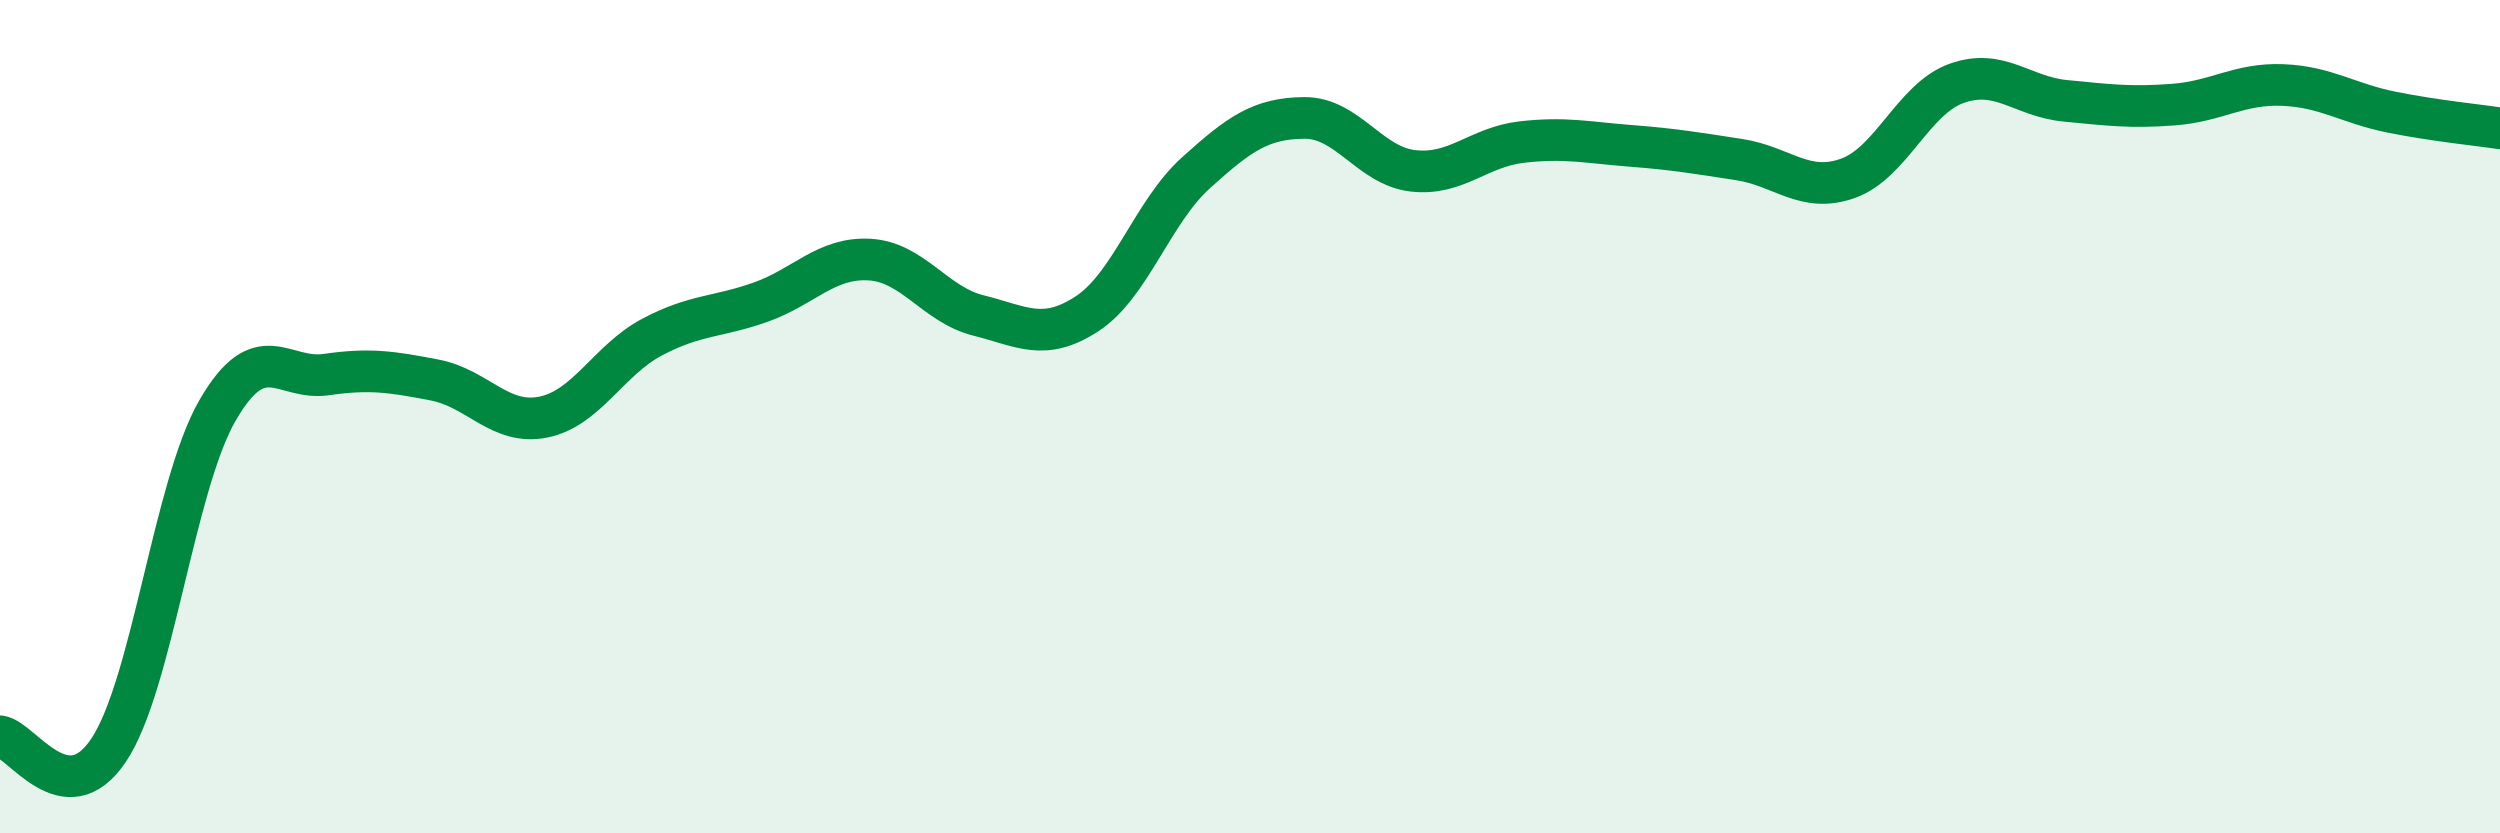
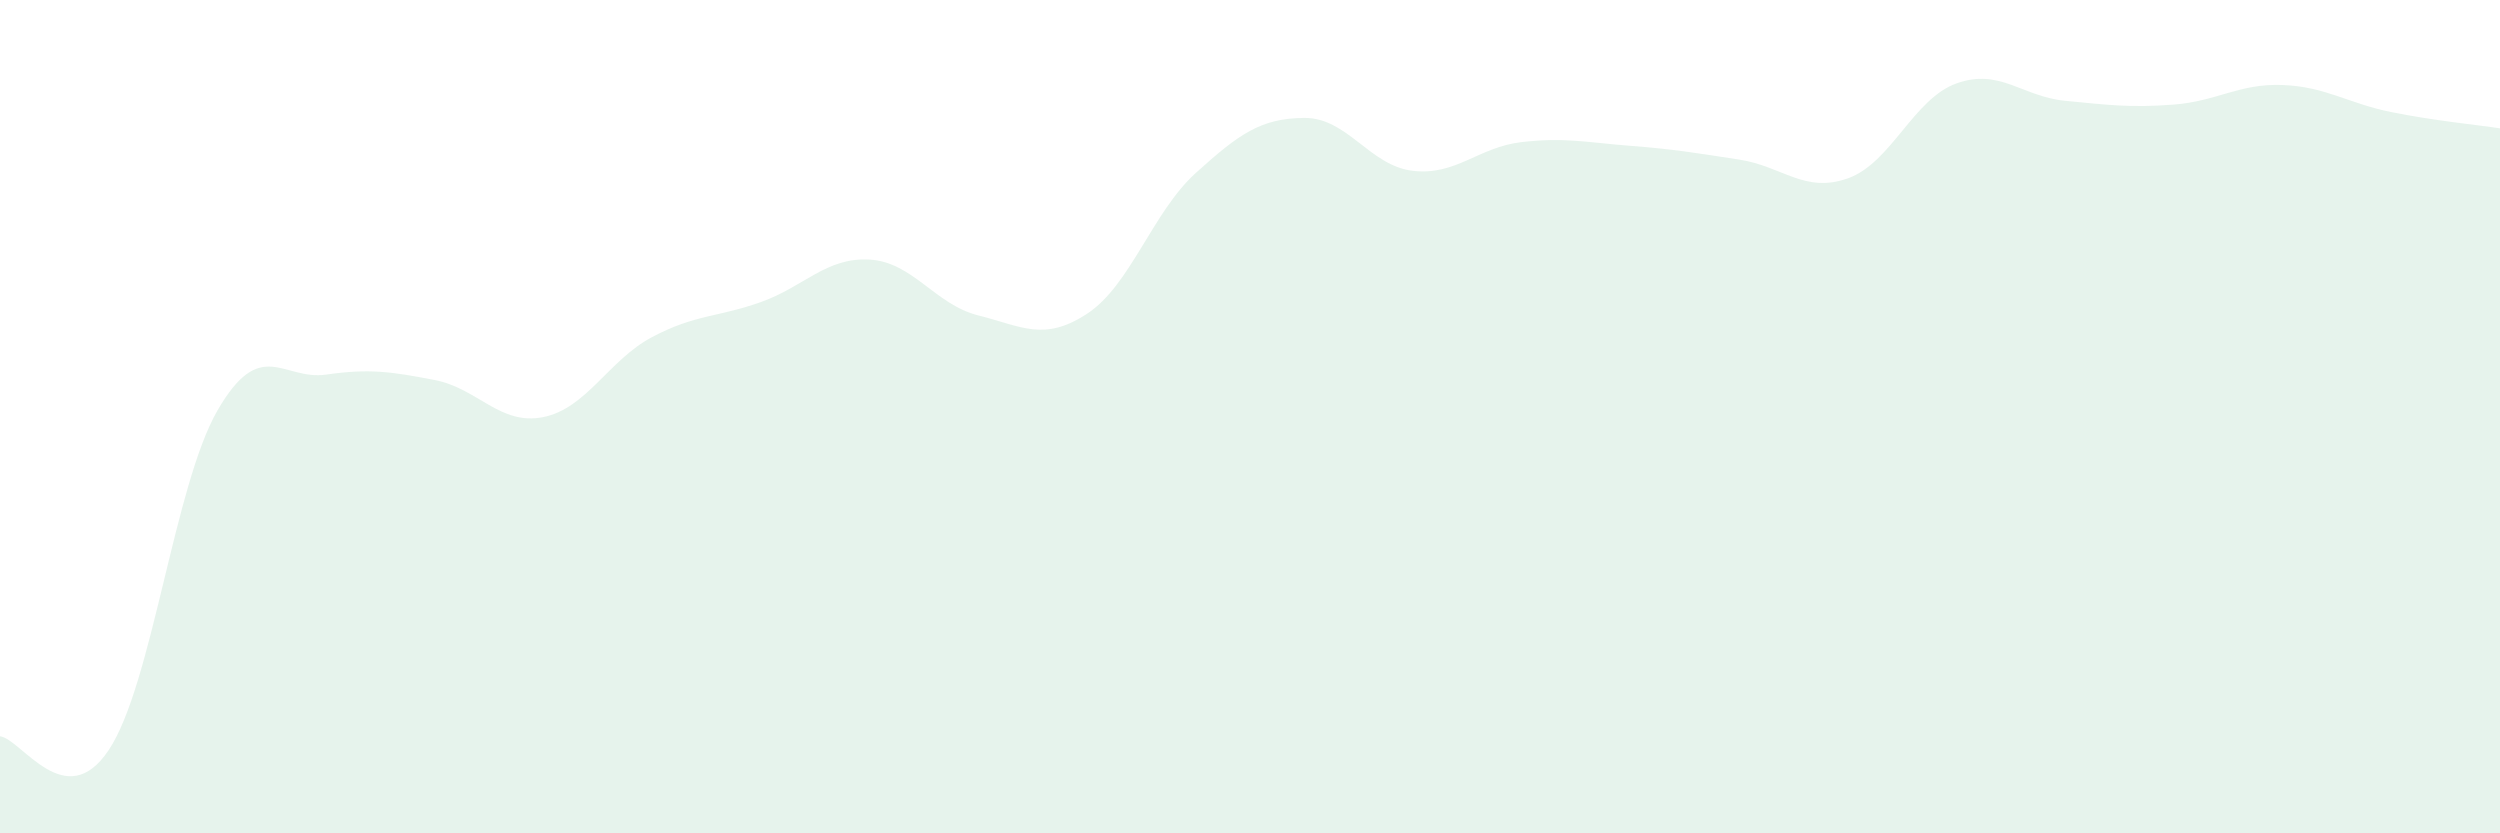
<svg xmlns="http://www.w3.org/2000/svg" width="60" height="20" viewBox="0 0 60 20">
  <path d="M 0,17.67 C 0.52,17.74 1.57,19.56 2.61,18 C 3.65,16.44 4.18,11.65 5.22,9.85 C 6.26,8.05 6.79,9.14 7.83,8.99 C 8.87,8.84 9.39,8.92 10.43,9.12 C 11.47,9.32 12,10.22 13.04,10.01 C 14.08,9.8 14.61,8.64 15.65,8.09 C 16.69,7.54 17.22,7.62 18.26,7.25 C 19.3,6.88 19.83,6.17 20.87,6.23 C 21.91,6.29 22.44,7.31 23.48,7.57 C 24.52,7.83 25.05,8.21 26.09,7.53 C 27.13,6.85 27.66,5.09 28.7,4.15 C 29.74,3.21 30.26,2.84 31.3,2.83 C 32.34,2.82 32.87,3.98 33.91,4.1 C 34.95,4.22 35.48,3.53 36.52,3.41 C 37.56,3.29 38.09,3.42 39.13,3.5 C 40.17,3.58 40.7,3.67 41.74,3.83 C 42.78,3.99 43.31,4.65 44.35,4.28 C 45.39,3.91 45.92,2.37 46.96,2 C 48,1.63 48.53,2.32 49.57,2.42 C 50.61,2.52 51.13,2.59 52.17,2.51 C 53.21,2.43 53.74,2 54.78,2.04 C 55.82,2.08 56.35,2.48 57.39,2.69 C 58.43,2.9 59.48,3 60,3.08L60 20L0 20Z" fill="#008740" opacity="0.1" stroke-linecap="round" stroke-linejoin="round" />
-   <path d="M 0,17.67 C 0.52,17.74 1.57,19.56 2.61,18 C 3.65,16.44 4.18,11.65 5.22,9.85 C 6.26,8.05 6.79,9.14 7.83,8.99 C 8.87,8.84 9.39,8.92 10.43,9.12 C 11.47,9.32 12,10.22 13.04,10.01 C 14.08,9.8 14.61,8.64 15.65,8.09 C 16.69,7.54 17.22,7.62 18.26,7.25 C 19.3,6.88 19.83,6.17 20.87,6.23 C 21.91,6.29 22.44,7.31 23.48,7.57 C 24.52,7.83 25.05,8.21 26.09,7.53 C 27.13,6.85 27.66,5.09 28.7,4.15 C 29.74,3.21 30.26,2.84 31.3,2.83 C 32.34,2.82 32.87,3.98 33.91,4.1 C 34.95,4.22 35.48,3.53 36.52,3.41 C 37.56,3.29 38.09,3.42 39.13,3.5 C 40.17,3.58 40.7,3.67 41.74,3.83 C 42.78,3.99 43.31,4.65 44.35,4.28 C 45.39,3.91 45.92,2.37 46.96,2 C 48,1.63 48.53,2.32 49.57,2.42 C 50.61,2.52 51.13,2.59 52.17,2.51 C 53.21,2.43 53.74,2 54.78,2.04 C 55.82,2.08 56.35,2.48 57.39,2.69 C 58.43,2.9 59.48,3 60,3.08" stroke="#008740" stroke-width="1" fill="none" stroke-linecap="round" stroke-linejoin="round" />
</svg>